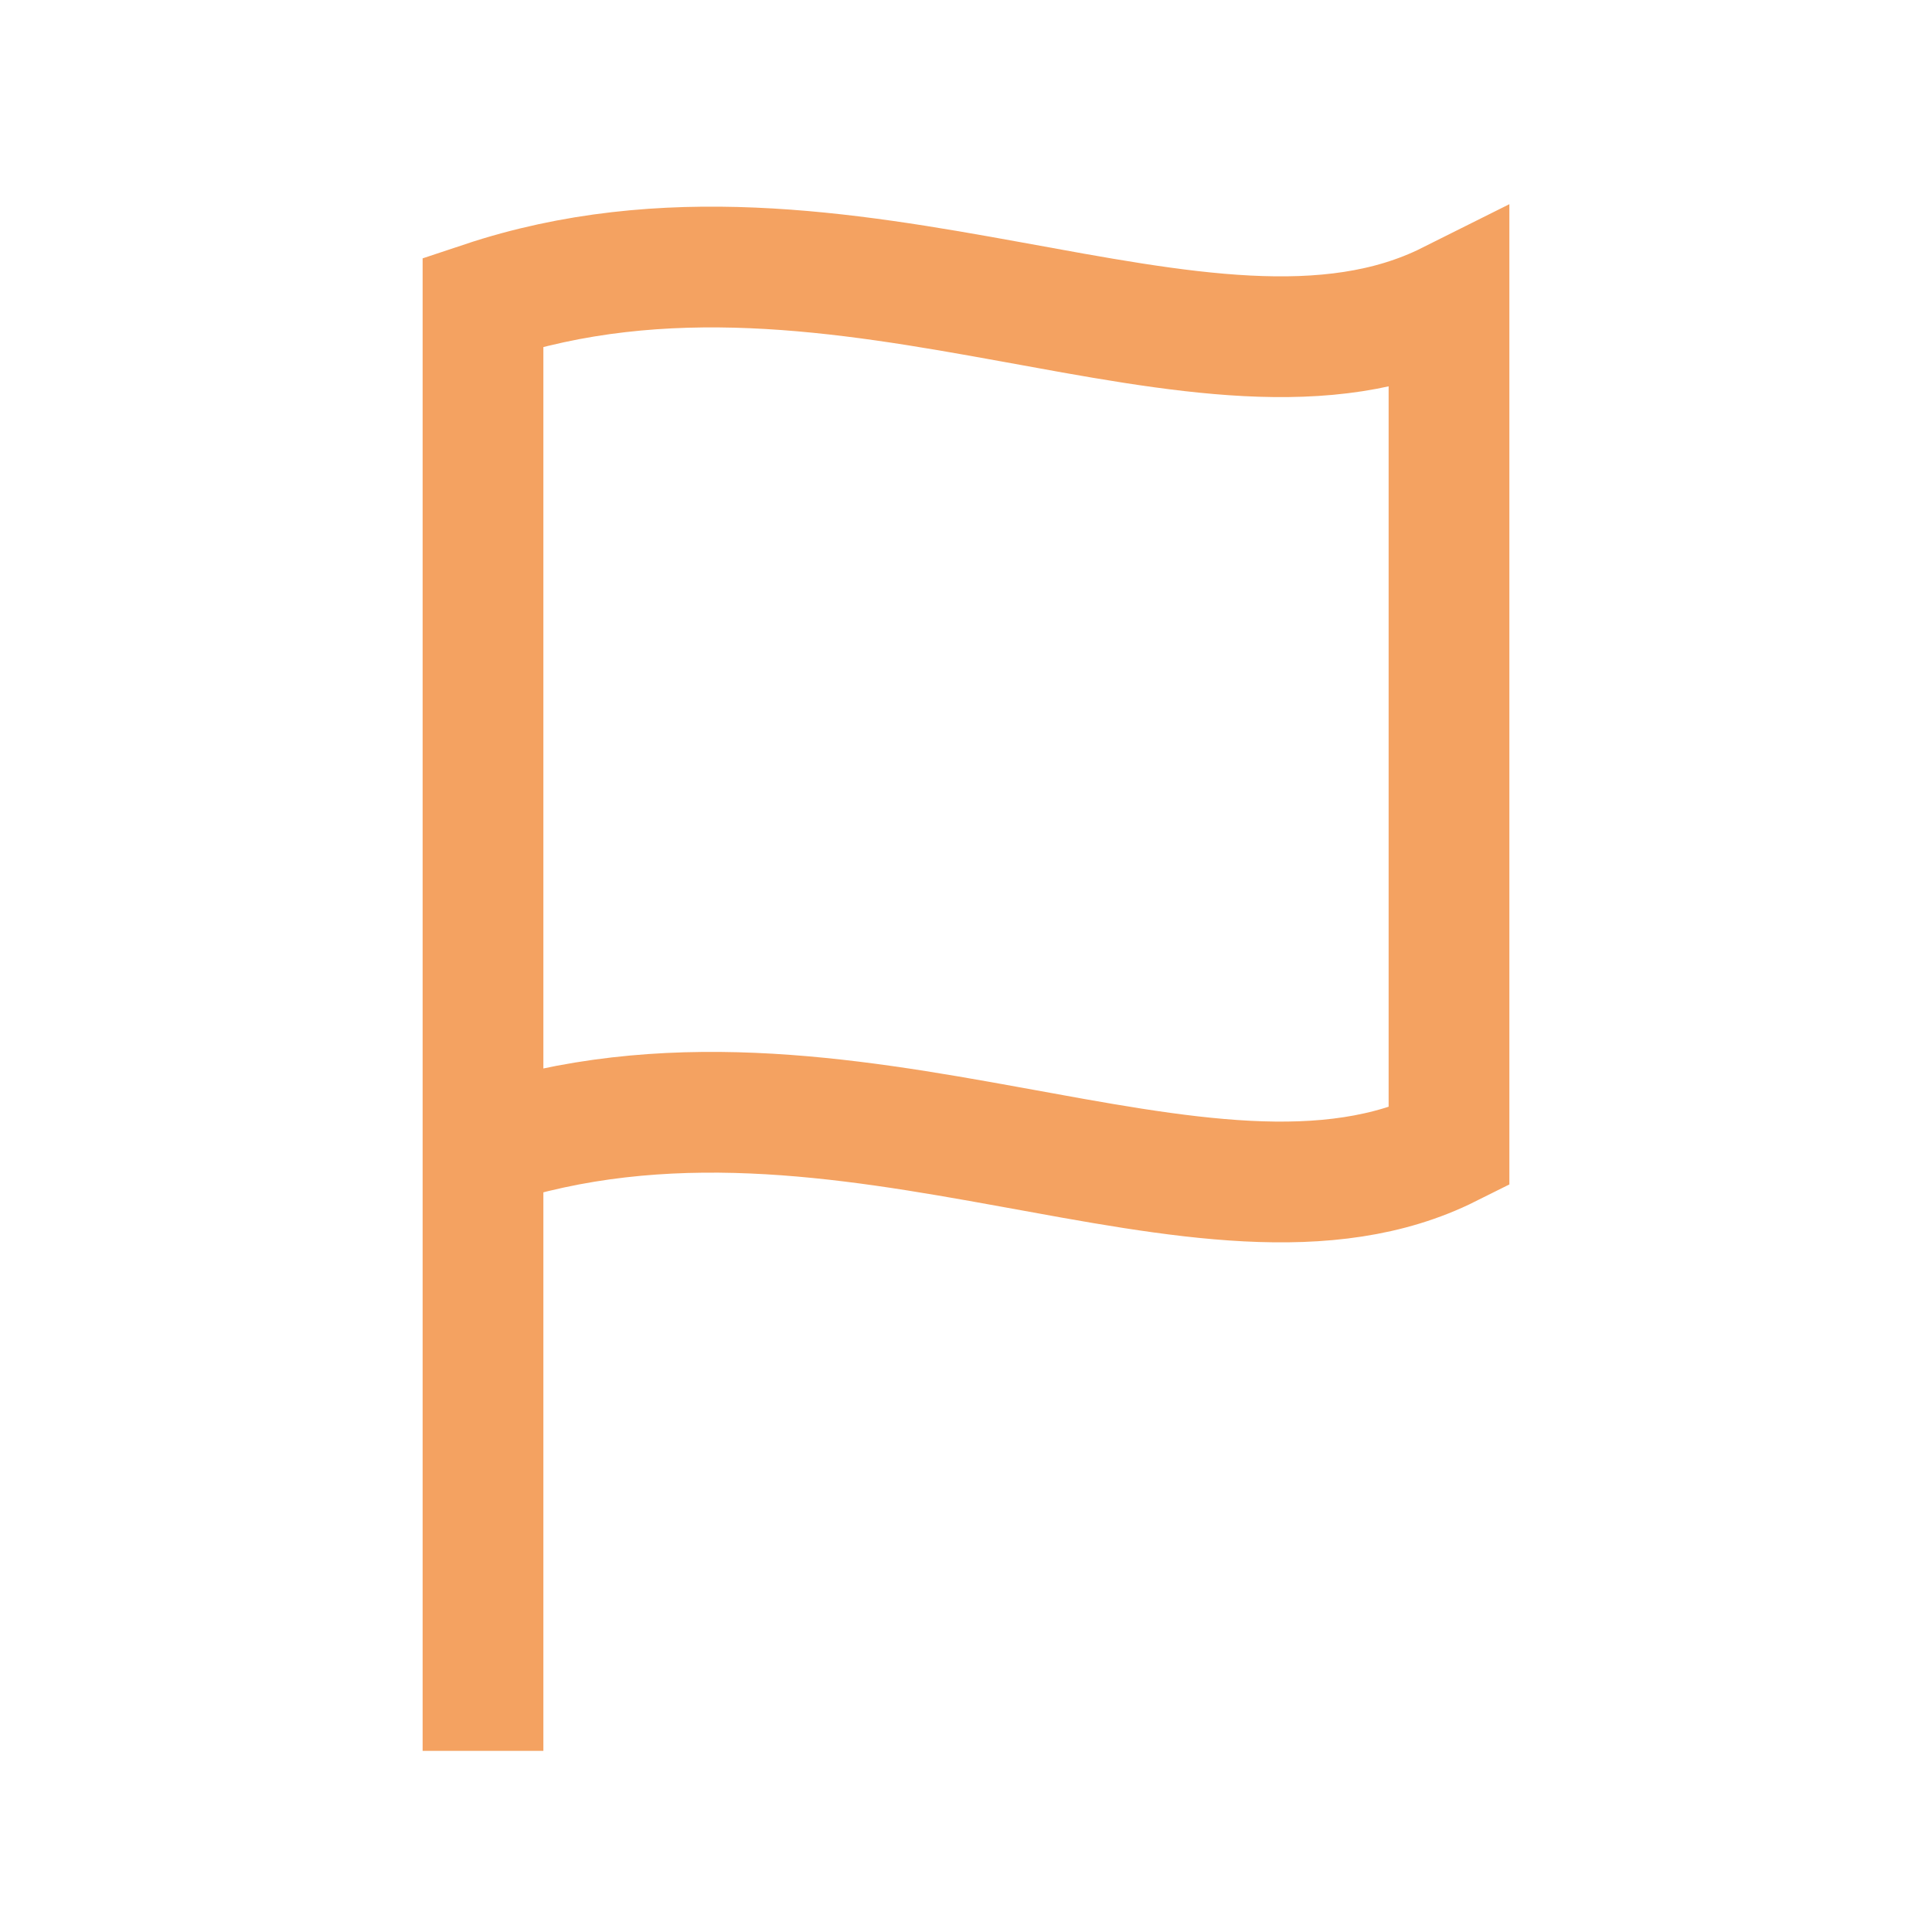
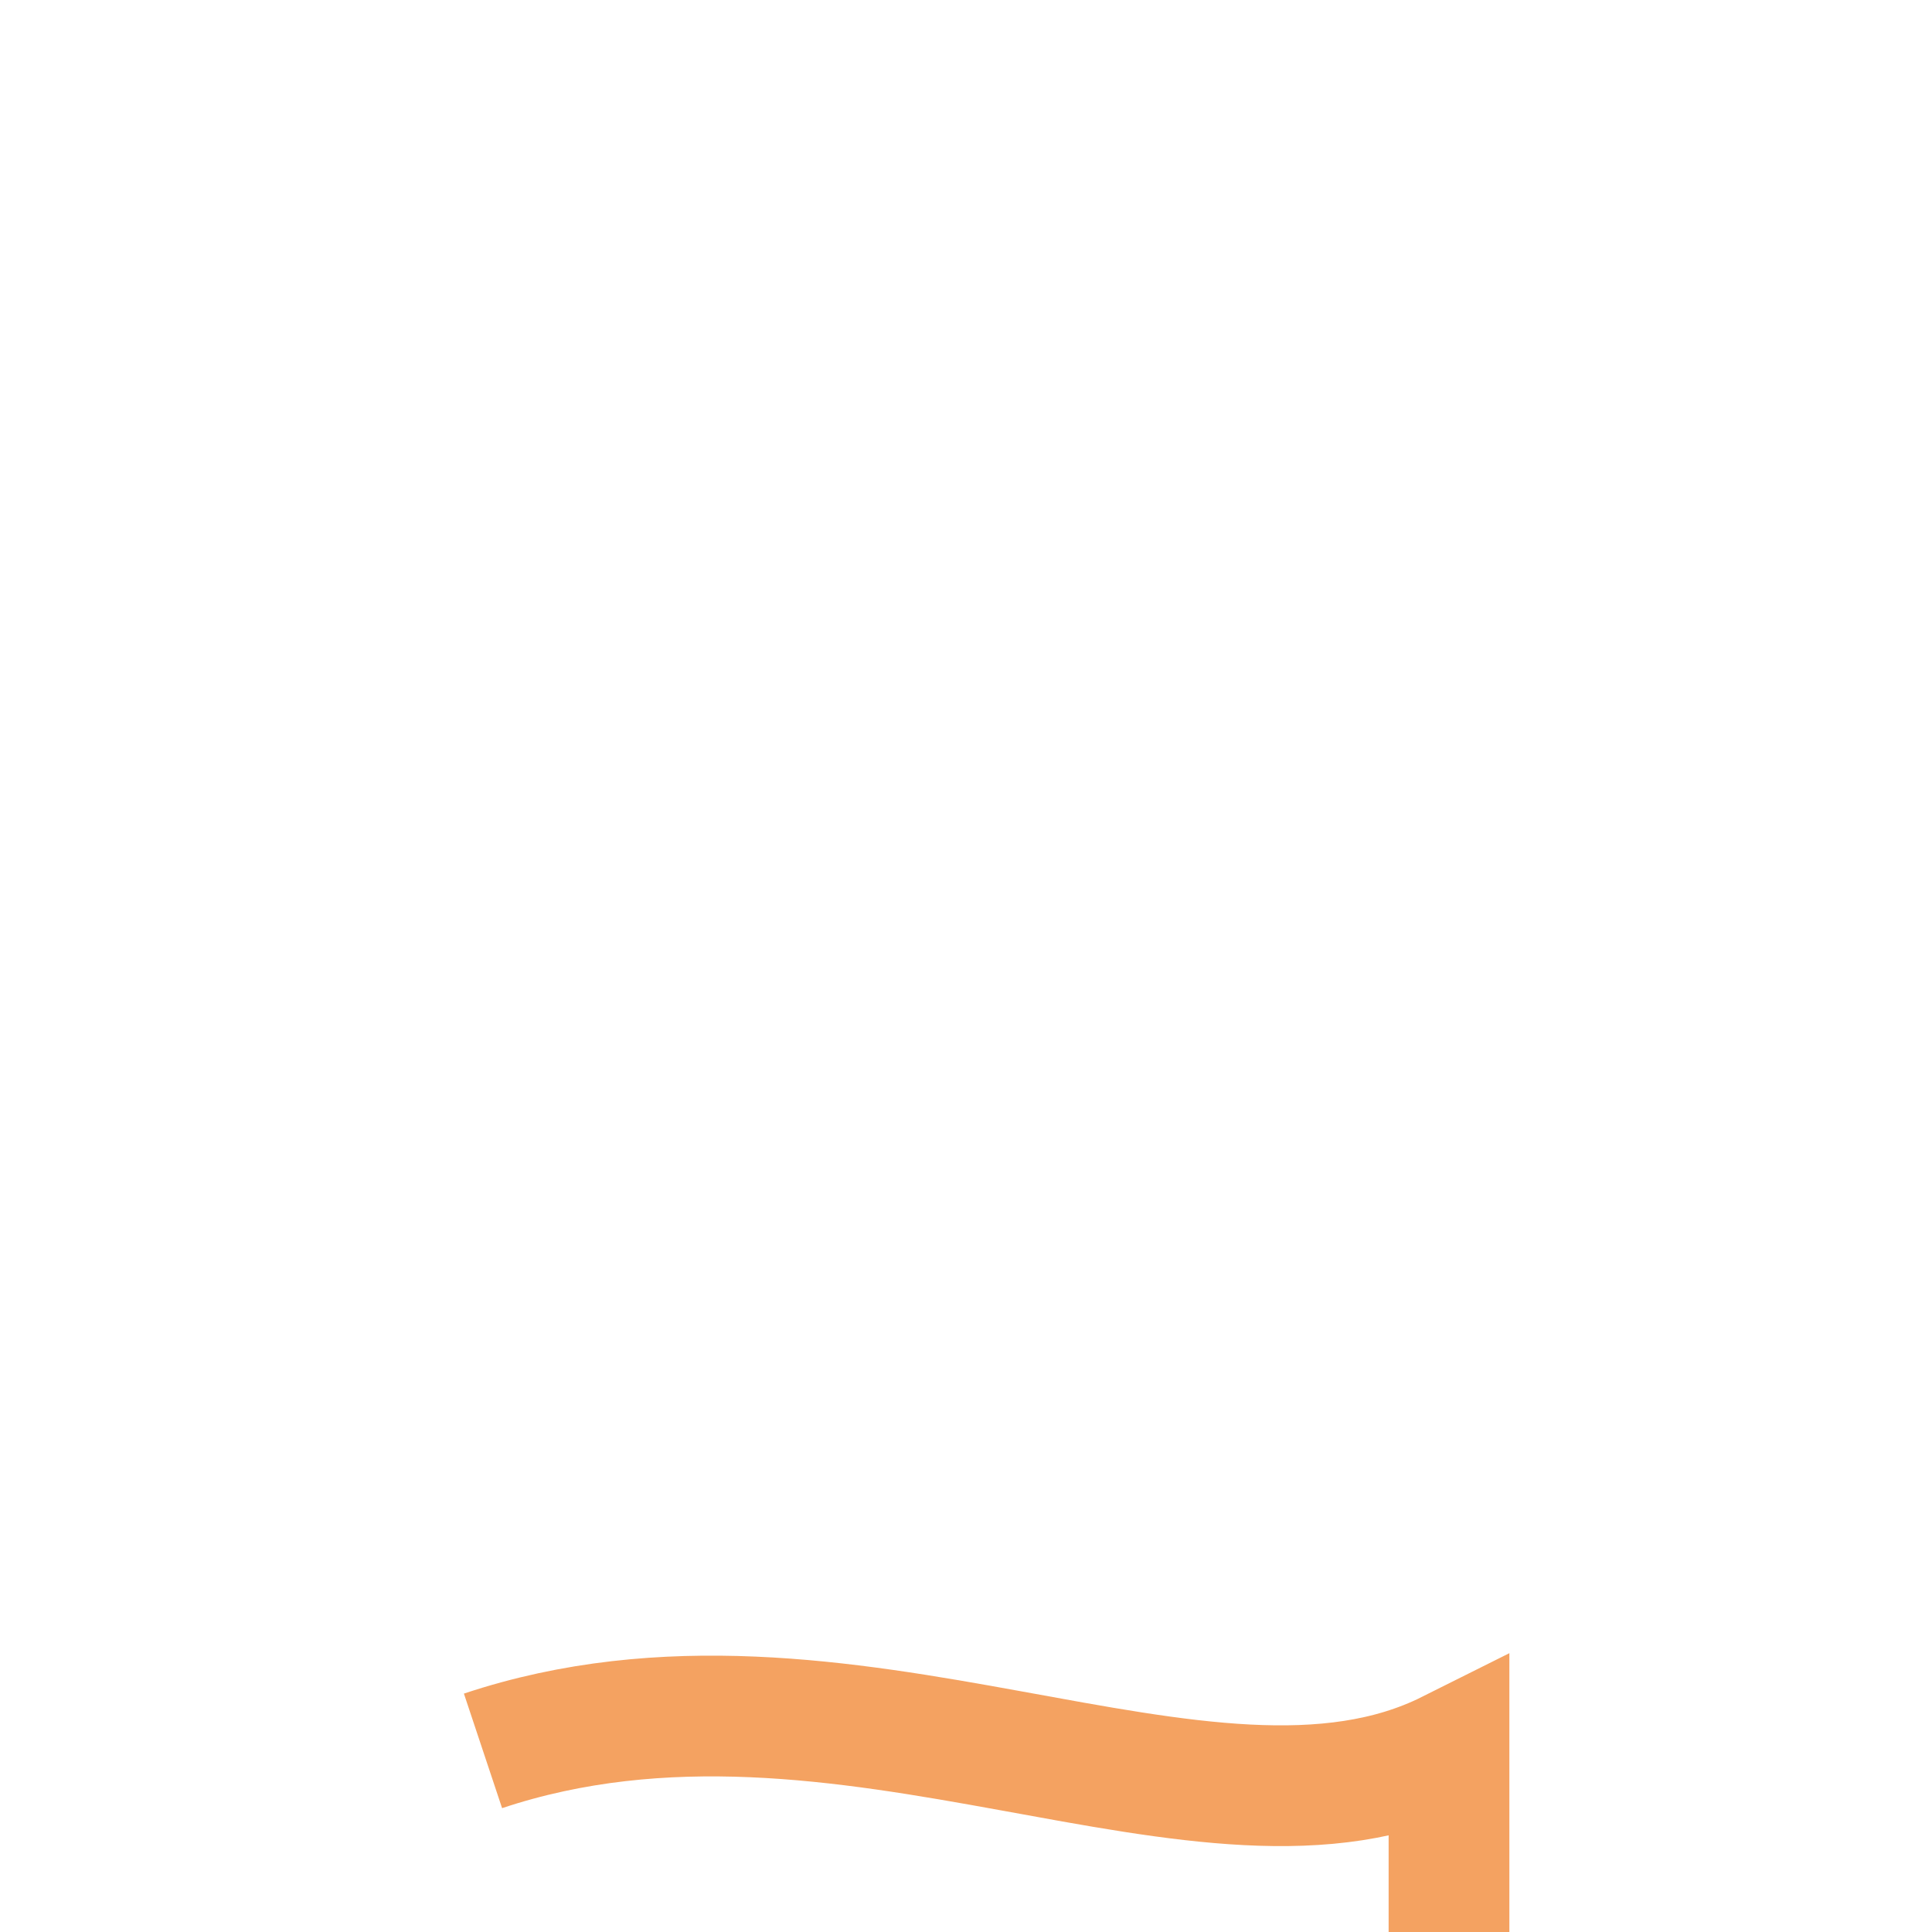
<svg xmlns="http://www.w3.org/2000/svg" width="32" height="32" viewBox="0 0 32 32">
-   <path d="M8 29V5c6-2 12 2 16 0v14c-4 2-10-2-16 0" fill="none" stroke="#F4A261" stroke-width="2" />
+   <path d="M8 29c6-2 12 2 16 0v14c-4 2-10-2-16 0" fill="none" stroke="#F4A261" stroke-width="2" />
</svg>